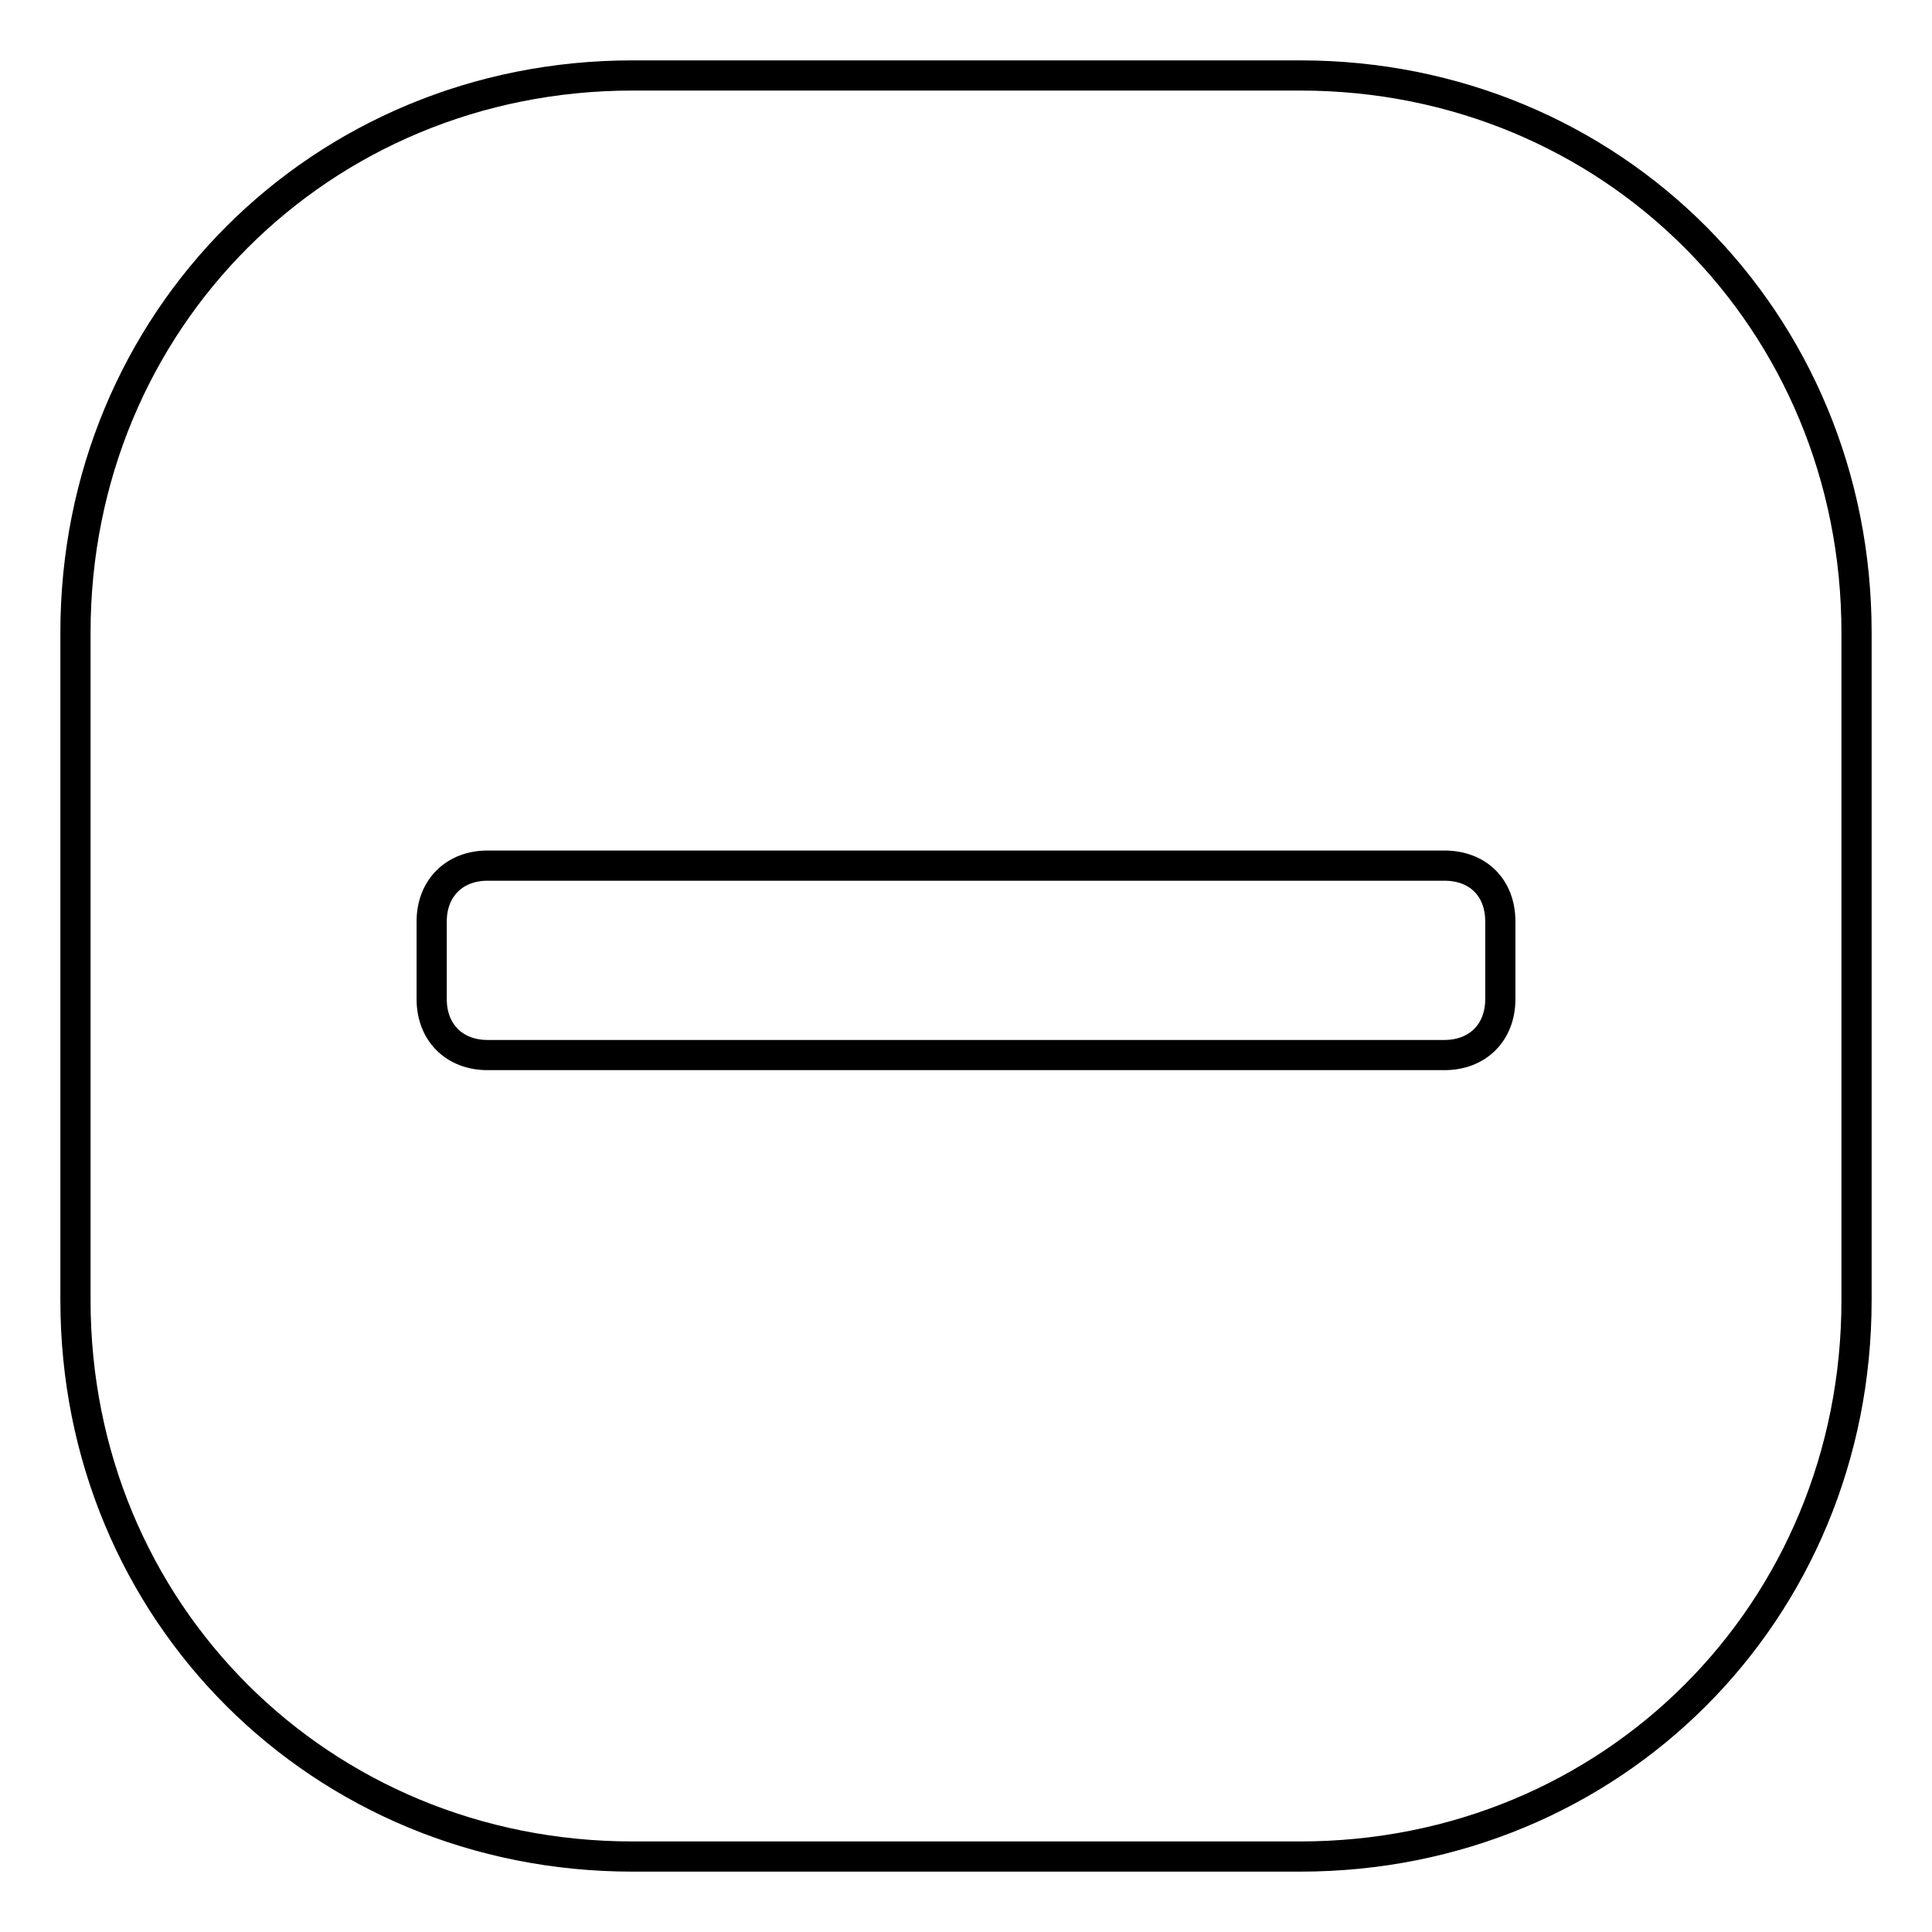
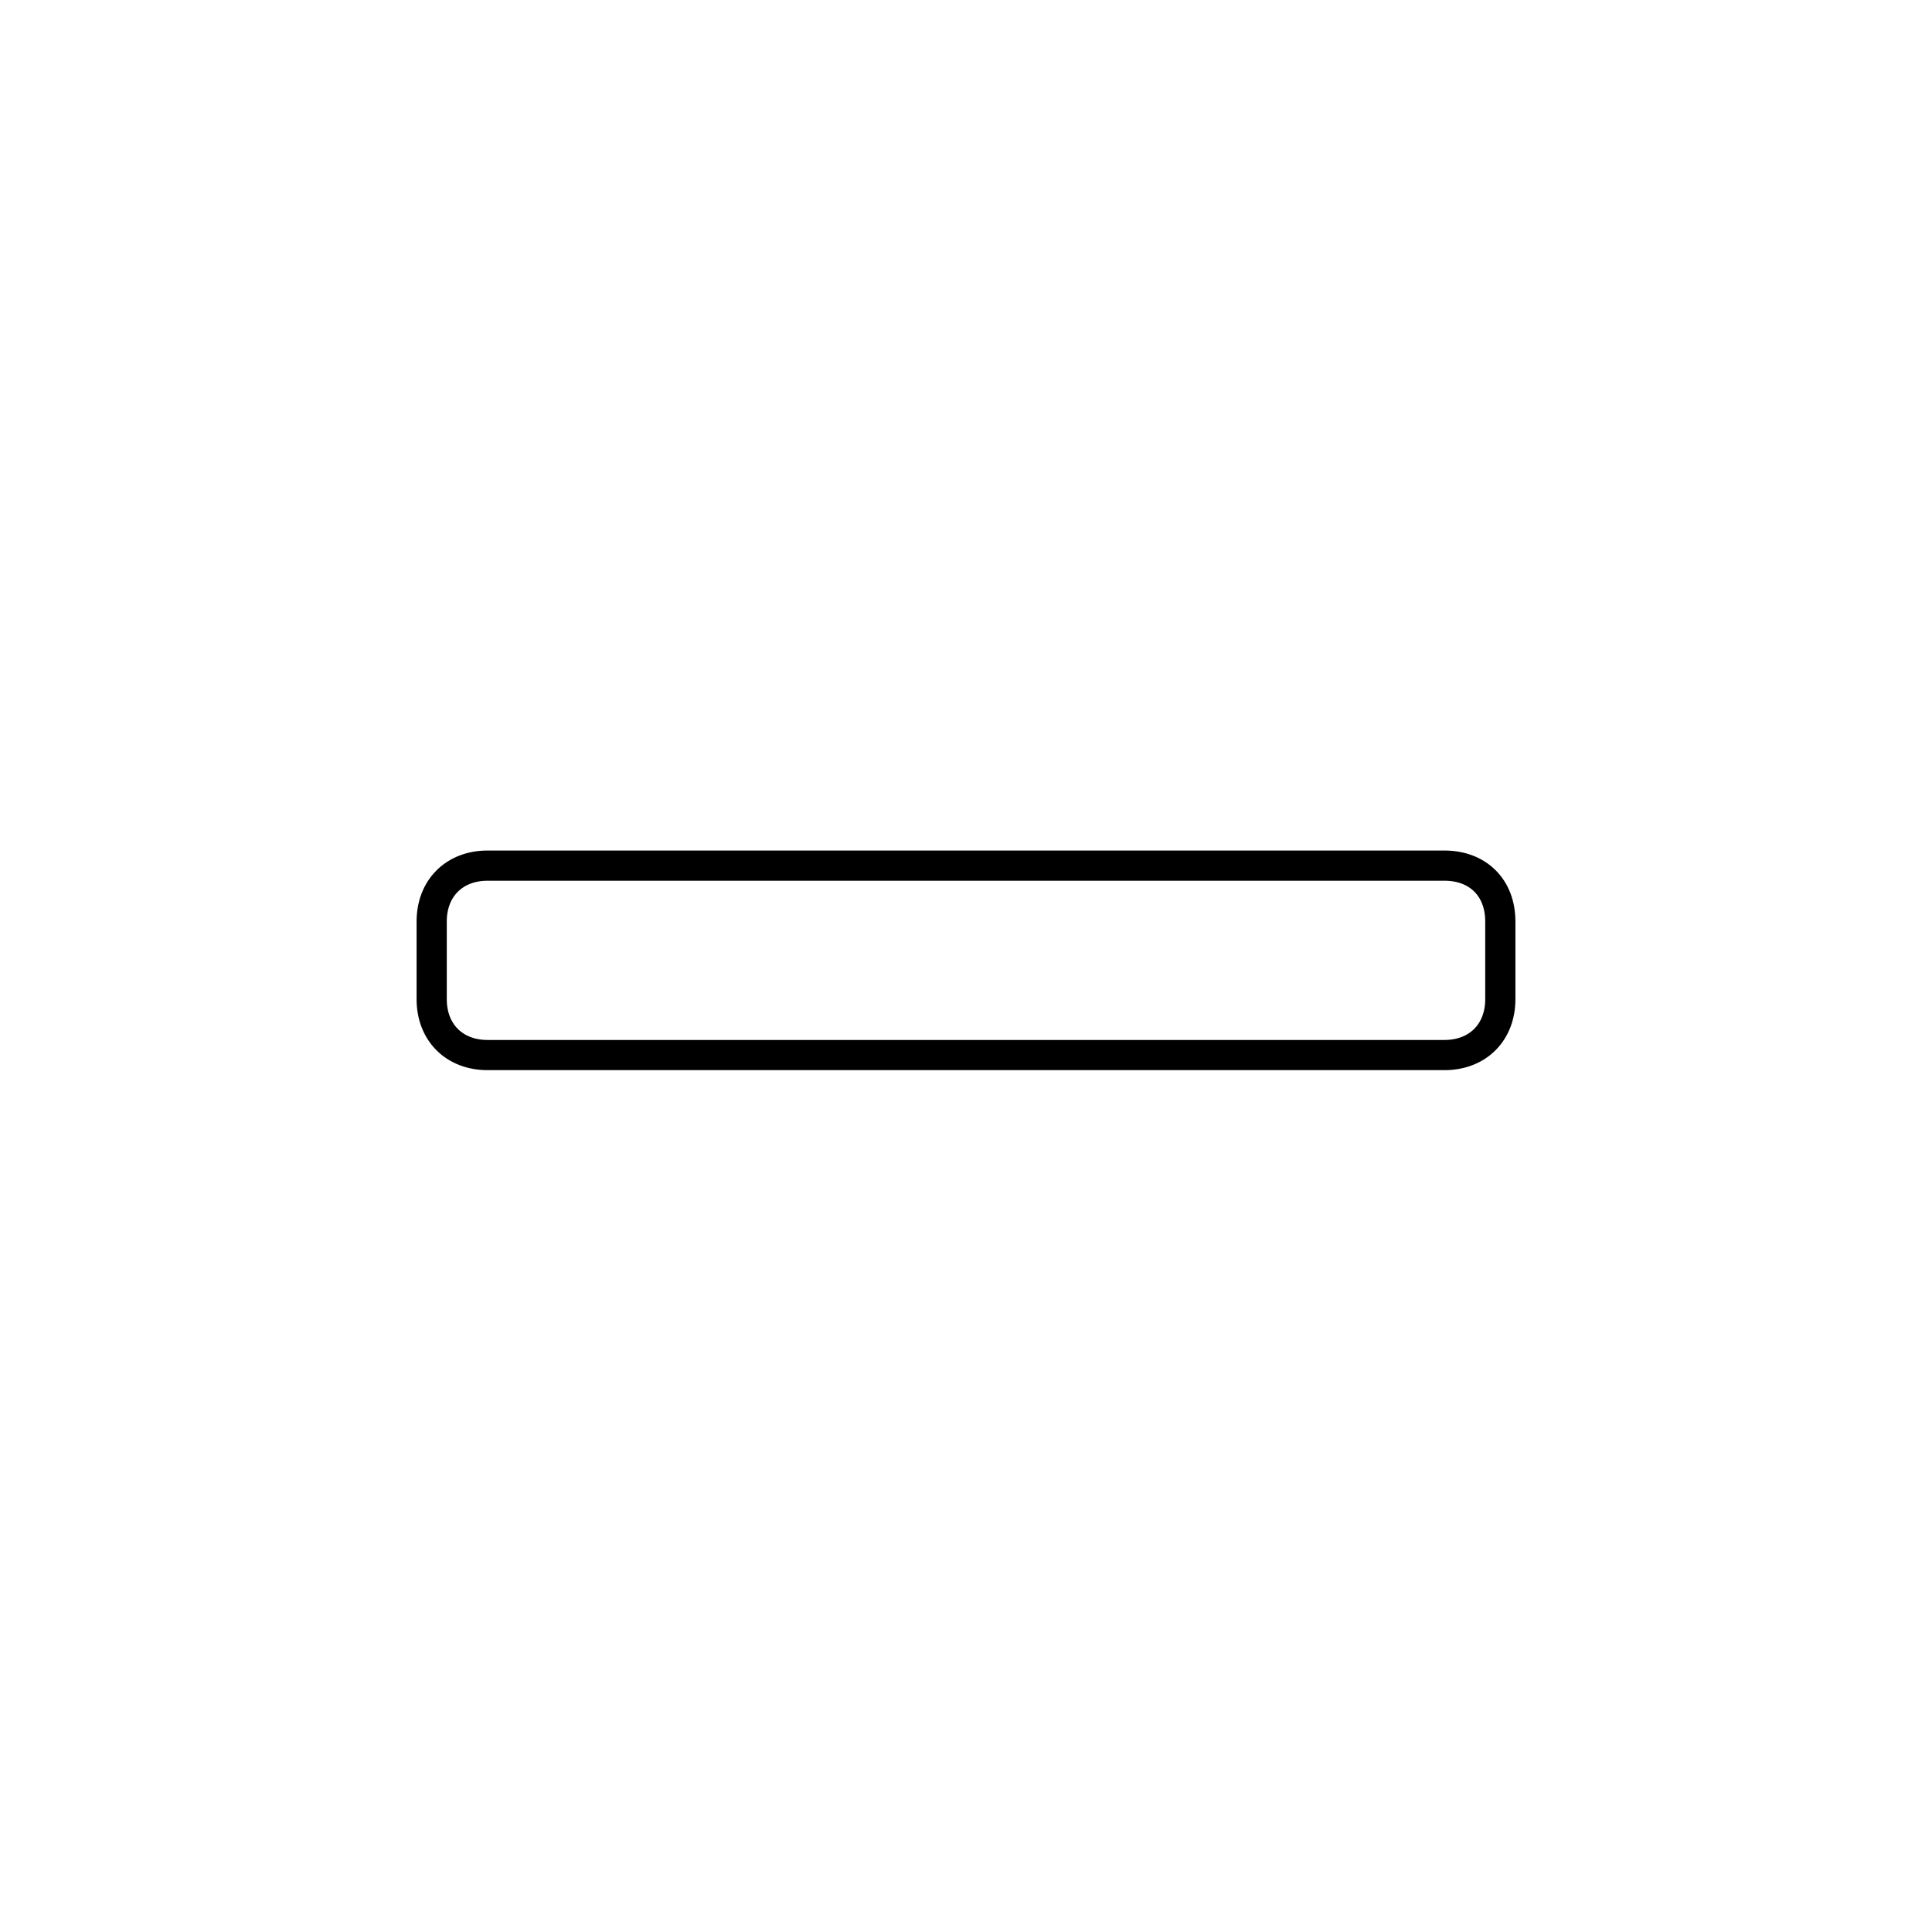
<svg xmlns="http://www.w3.org/2000/svg" version="1.1" x="0px" y="0px" viewBox="0 0 256 256" enable-background="new 0 0 256 256" xml:space="preserve">
  <g>
    <g>
-       <path stroke-width="4" fill-opacity="0" stroke="#000000" d="M172.3,10H83.8C42.5,10,10,42.5,10,83.8v88.5c0,41.3,32.5,73.7,73.8,73.7h88.5c41.3,0,73.7-32.4,73.7-73.7V83.8C246,42.5,213.6,10,172.3,10z" />
      <path stroke-width="4" fill-opacity="0" stroke="#000000" d="M191.4,114.7c4.4,0,7.4,2.9,7.4,7.4v10.3c0,4.4-3,7.4-7.4,7.4H64.6c-4.4,0-7.4-3-7.4-7.4v-10.3c0-4.4,3-7.4,7.4-7.4H191.4z" />
    </g>
  </g>
</svg>